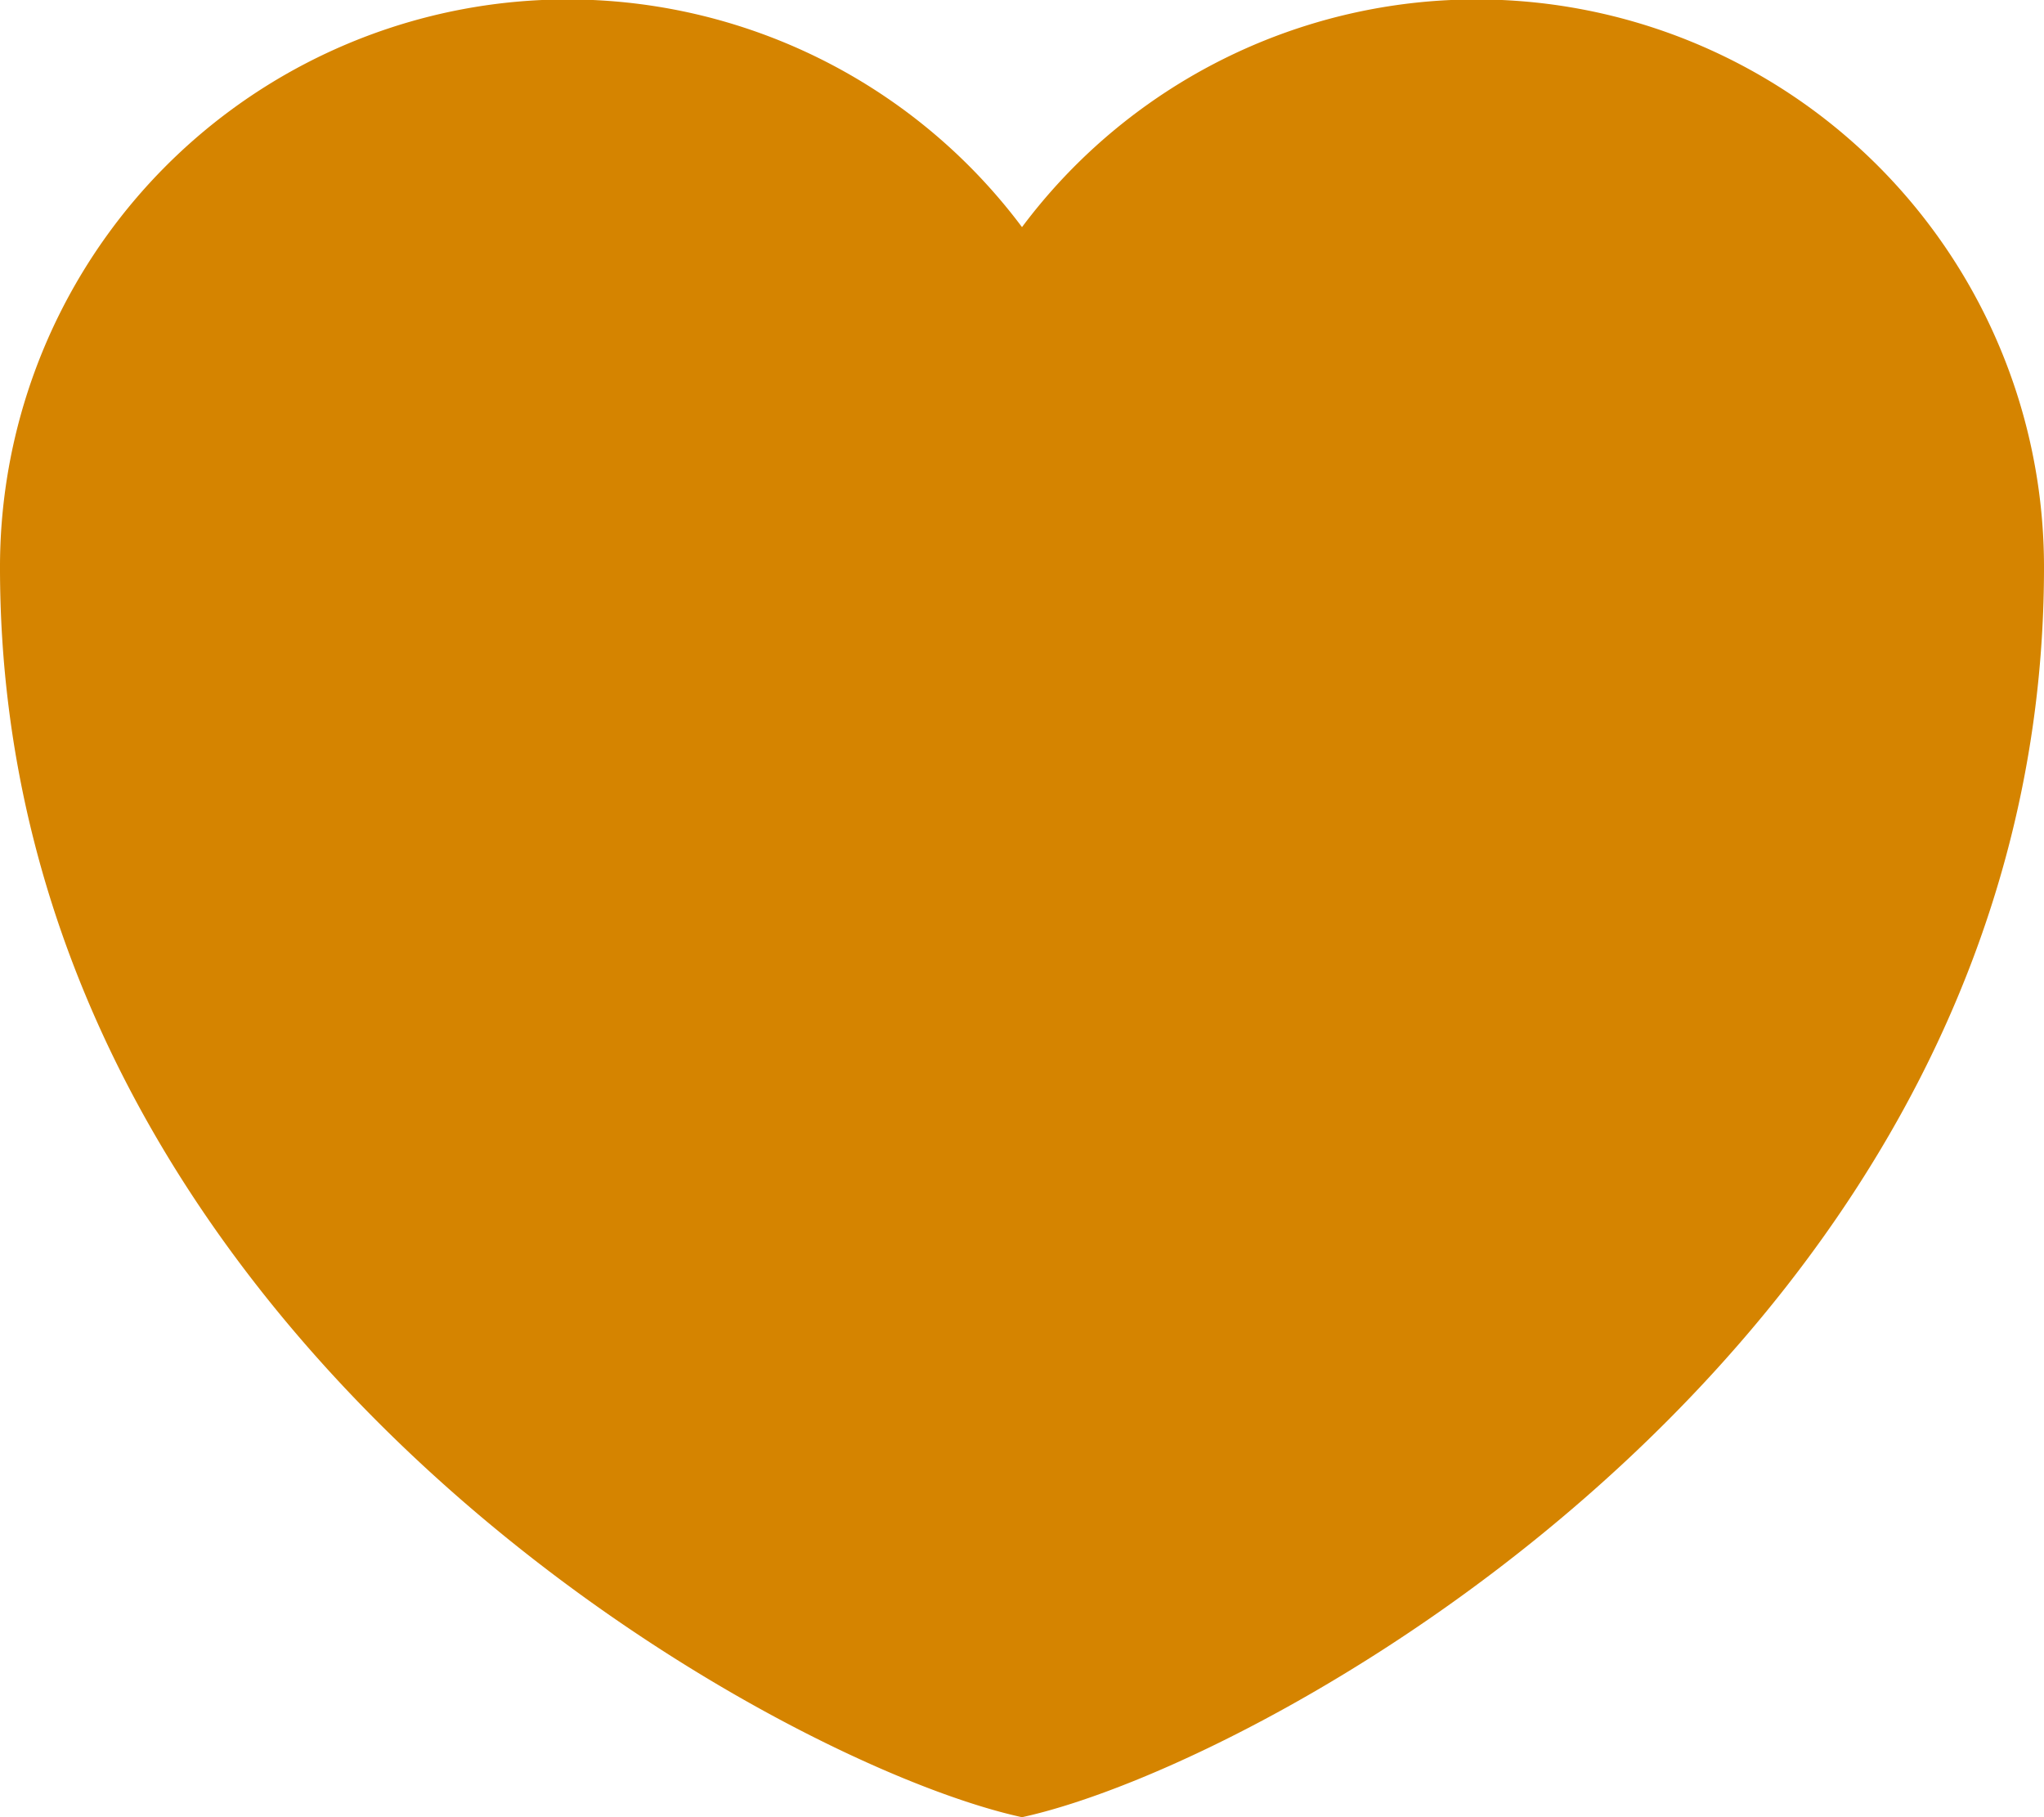
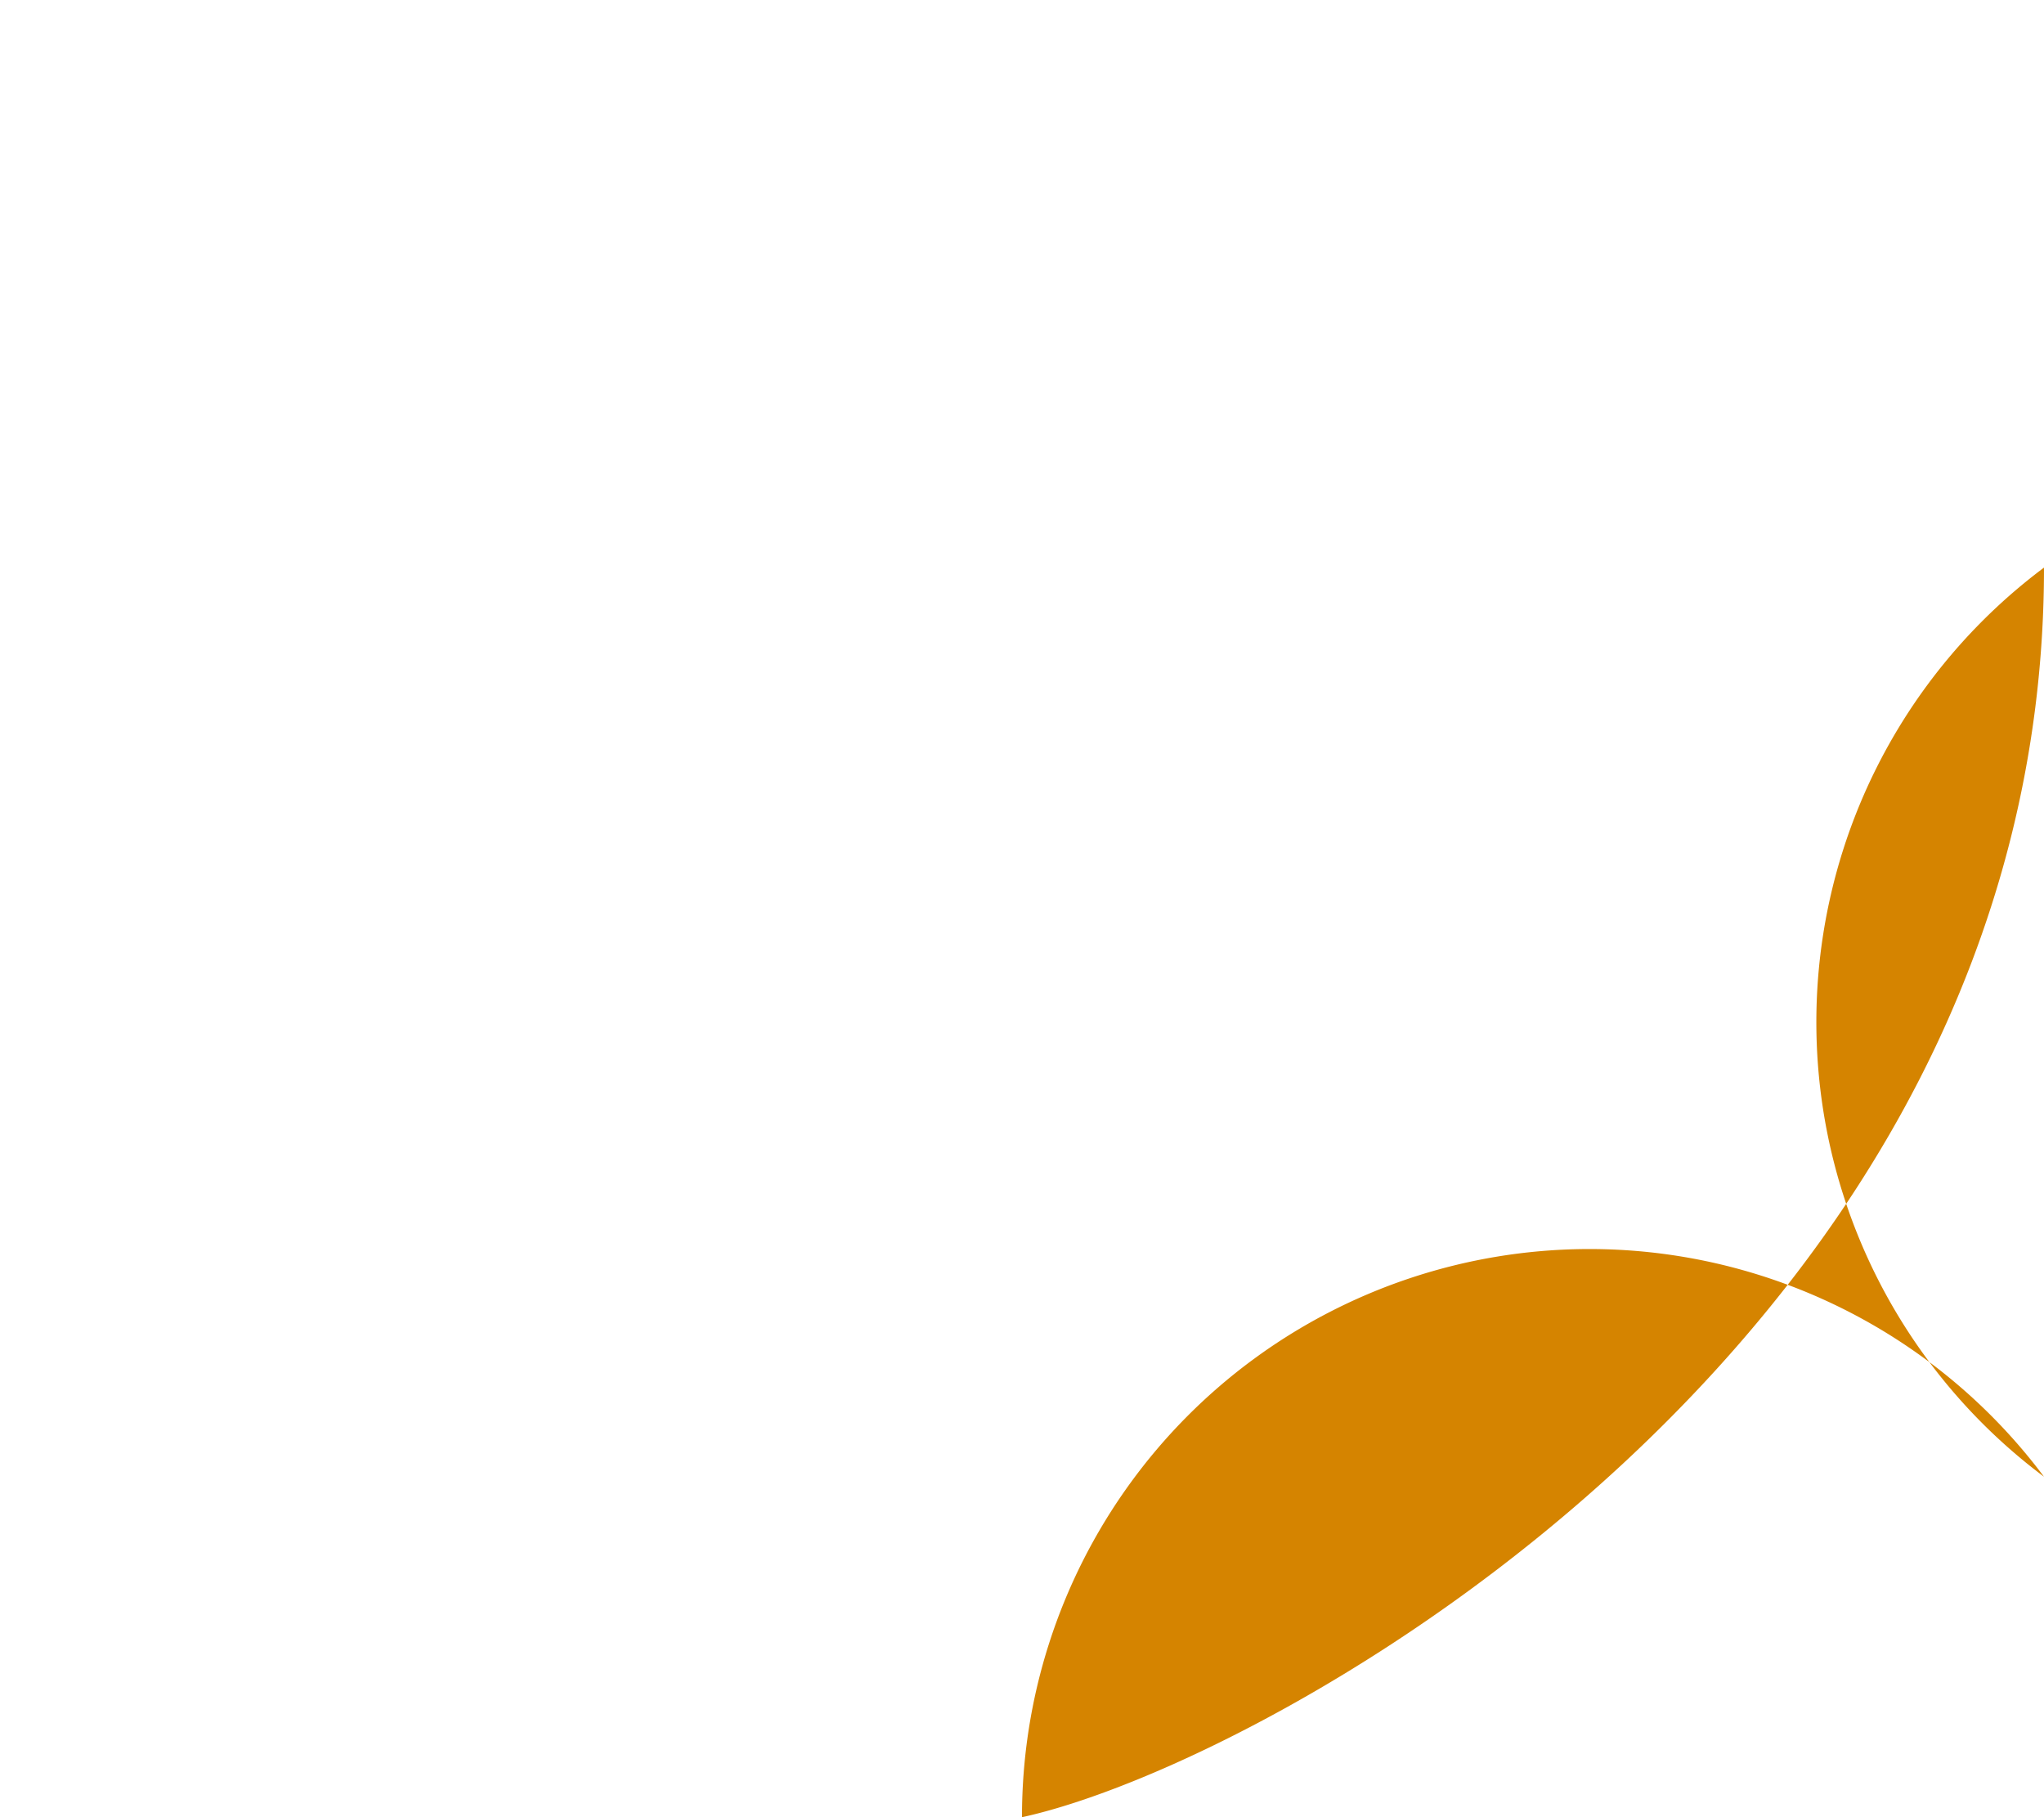
<svg xmlns="http://www.w3.org/2000/svg" width="25.572" height="22.731" viewBox="0 0 25.572 22.731">
-   <path d="M17.286 28.731C14.153 28.049 4.5 22.707 4.5 13.1a7.1 7.1 0 0 1 12.786-4.259A7.1 7.1 0 0 1 30.072 13.1c0 9.607-9.653 14.949-12.786 15.631z" transform="translate(-4.5 -6)" style="fill:#d58400;fill-rule:evenodd" />
+   <path d="M17.286 28.731a7.1 7.1 0 0 1 12.786-4.259A7.1 7.1 0 0 1 30.072 13.1c0 9.607-9.653 14.949-12.786 15.631z" transform="translate(-4.5 -6)" style="fill:#d58400;fill-rule:evenodd" />
</svg>